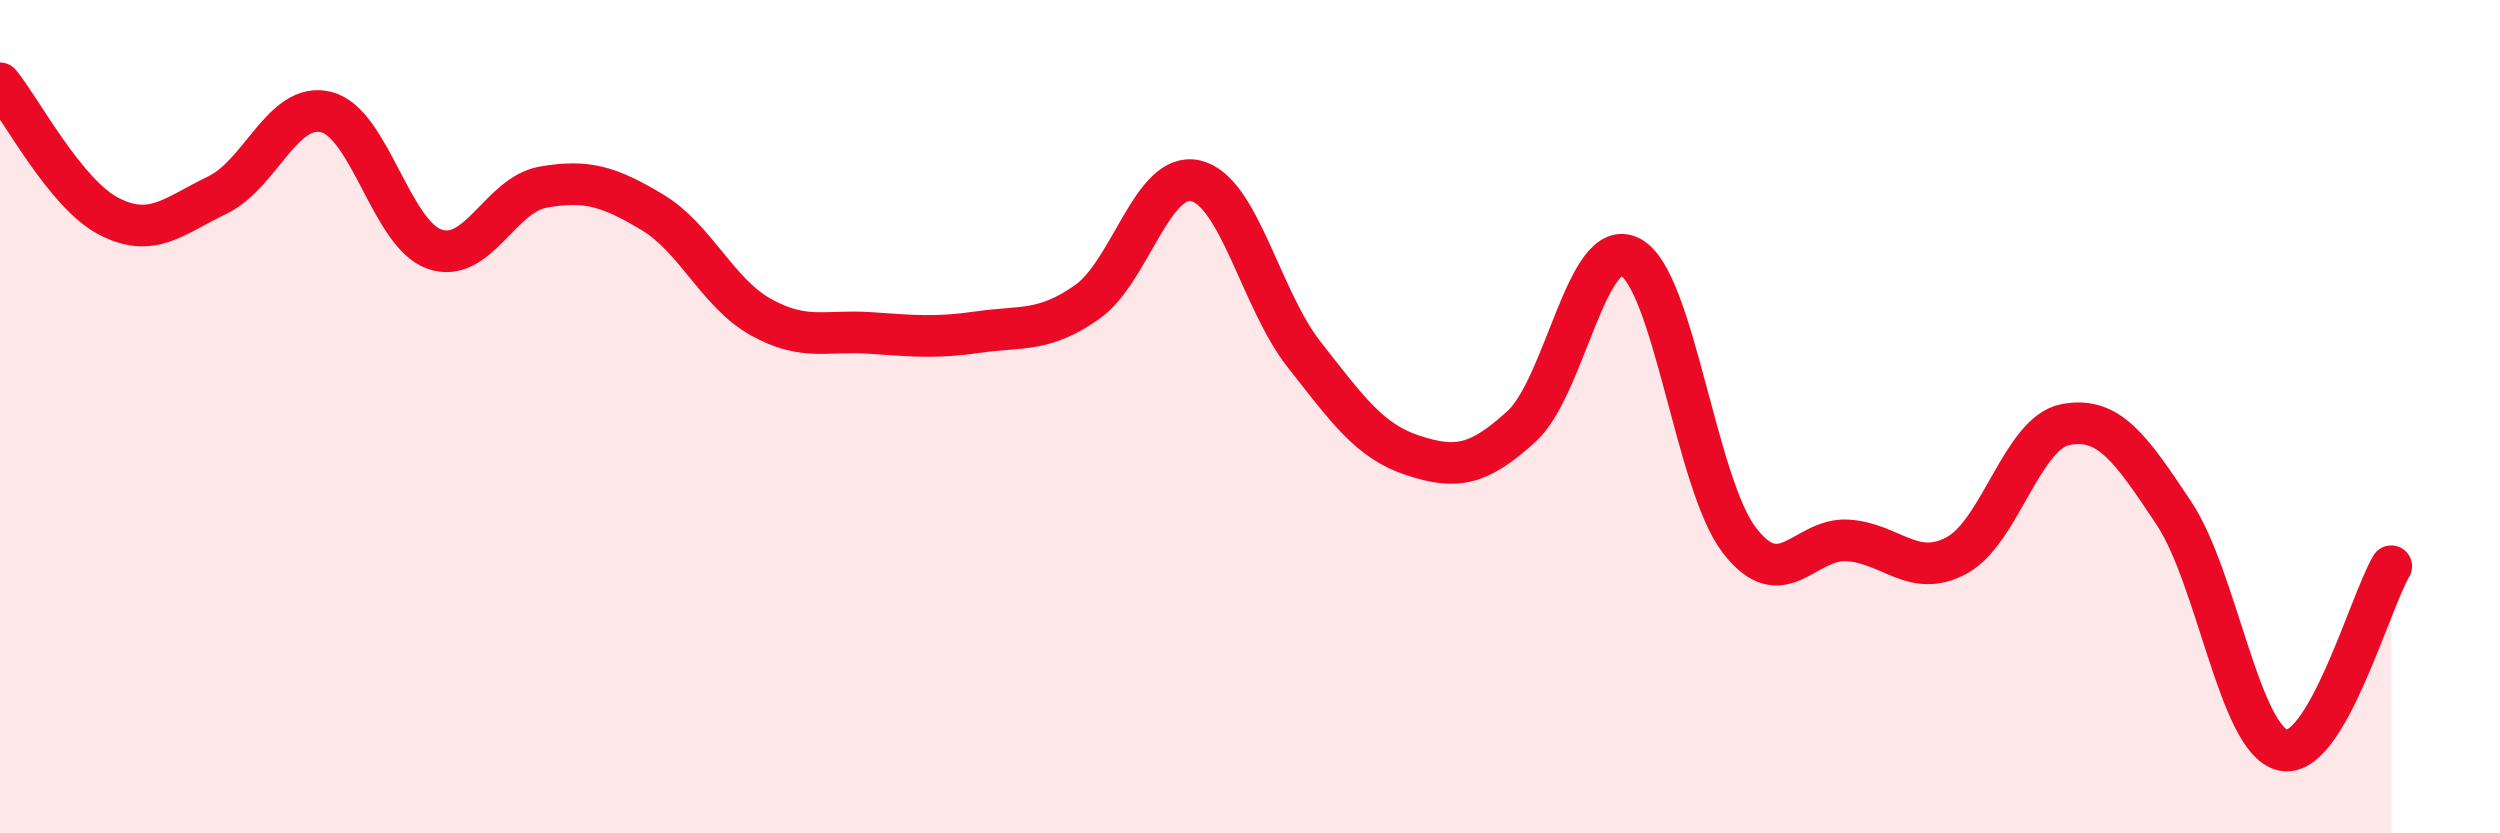
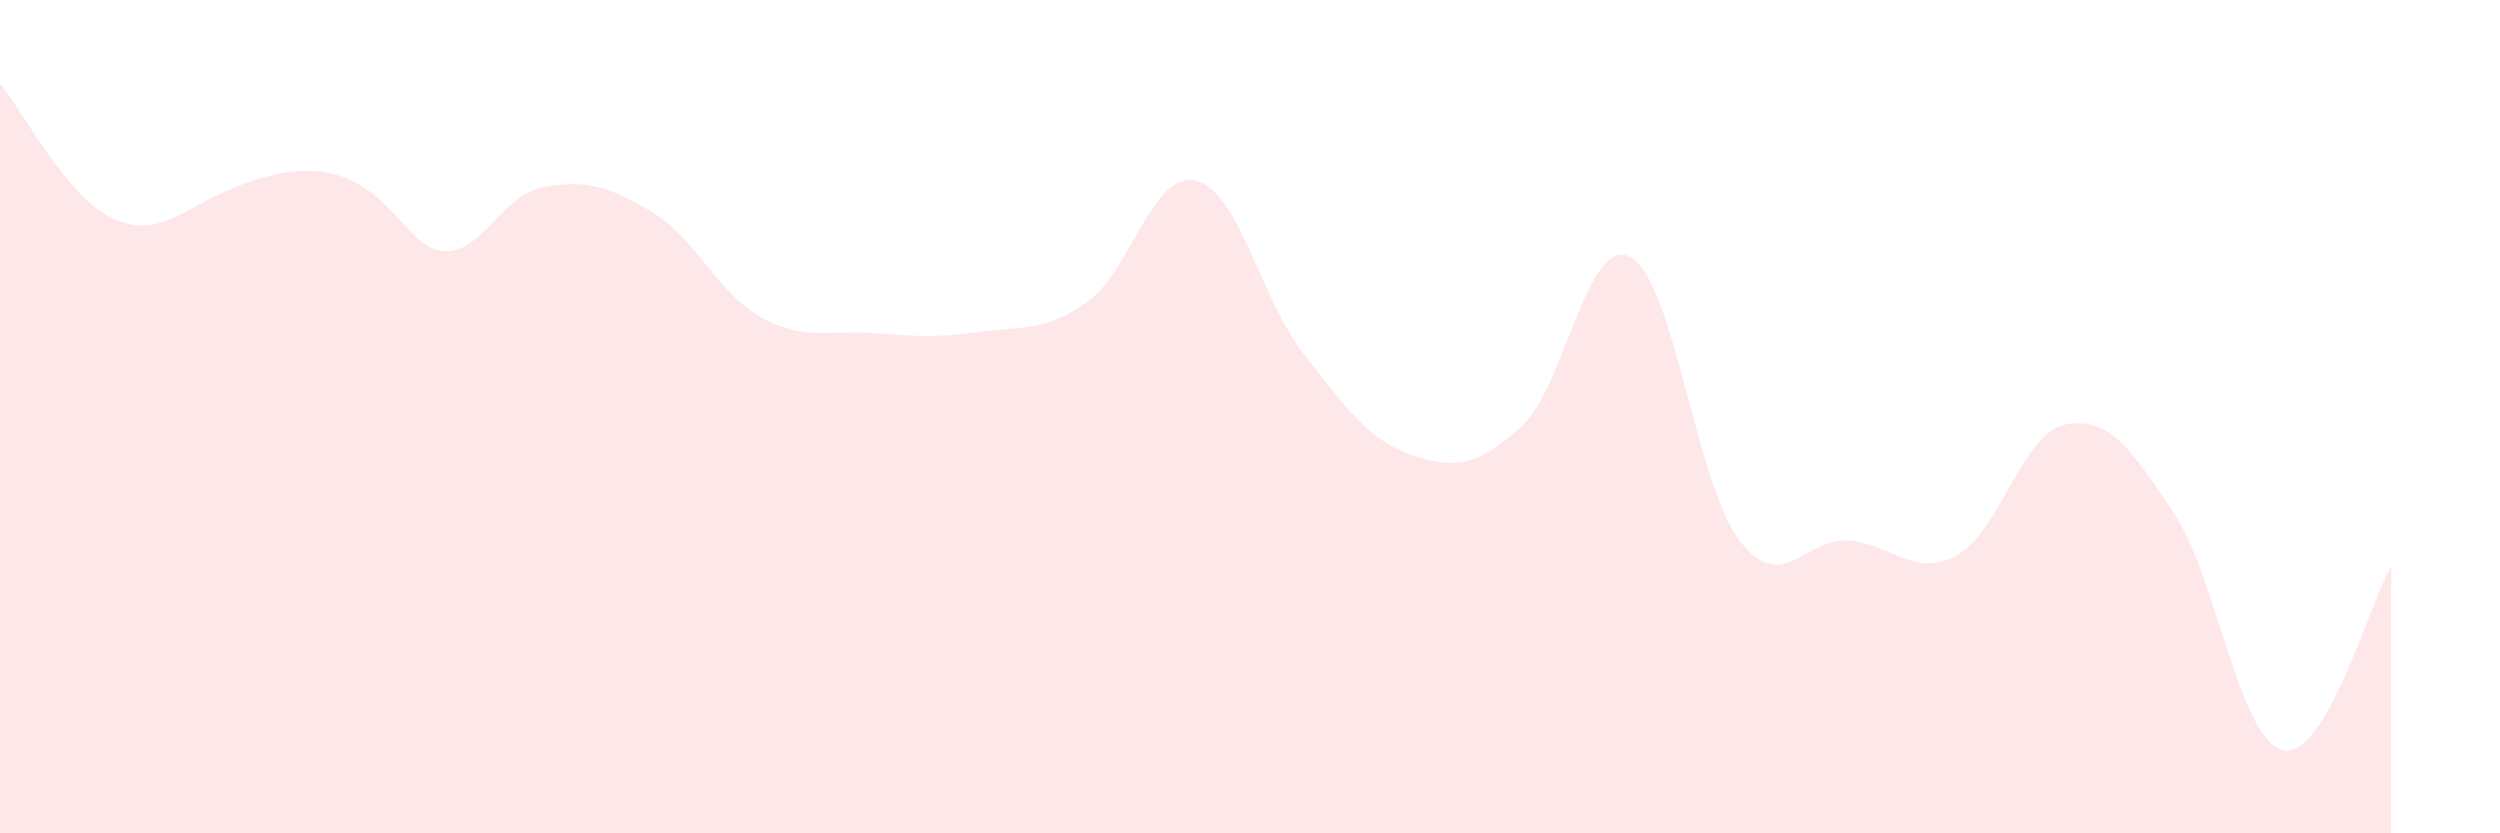
<svg xmlns="http://www.w3.org/2000/svg" width="60" height="20" viewBox="0 0 60 20">
-   <path d="M 0,2 C 0.52,2.64 1.57,4.65 2.61,5.19 C 3.65,5.73 4.18,5.18 5.22,4.68 C 6.26,4.18 6.79,2.43 7.83,2.69 C 8.87,2.95 9.39,5.62 10.43,5.98 C 11.47,6.34 12,4.67 13.04,4.49 C 14.08,4.31 14.61,4.47 15.65,5.09 C 16.69,5.71 17.22,7.03 18.26,7.61 C 19.3,8.19 19.83,7.92 20.87,7.99 C 21.91,8.06 22.44,8.12 23.48,7.97 C 24.52,7.82 25.05,7.98 26.09,7.25 C 27.13,6.52 27.66,4.09 28.7,4.34 C 29.74,4.59 30.26,7.19 31.3,8.51 C 32.34,9.83 32.87,10.59 33.91,10.93 C 34.95,11.27 35.48,11.18 36.52,10.23 C 37.56,9.28 38.09,5.62 39.13,6.17 C 40.17,6.72 40.7,11.6 41.74,12.96 C 42.78,14.32 43.31,12.9 44.35,12.97 C 45.39,13.04 45.92,13.89 46.96,13.33 C 48,12.77 48.53,10.39 49.57,10.19 C 50.61,9.99 51.13,10.75 52.17,12.31 C 53.21,13.87 53.74,17.74 54.78,18 C 55.82,18.26 56.87,14.47 57.39,13.59L57.39 20L0 20Z" fill="#EB0A25" opacity="0.1" stroke-linecap="round" stroke-linejoin="round" />
-   <path d="M 0,2 C 0.52,2.64 1.57,4.65 2.61,5.19 C 3.65,5.73 4.18,5.18 5.22,4.68 C 6.26,4.18 6.79,2.43 7.83,2.69 C 8.87,2.95 9.39,5.62 10.43,5.98 C 11.47,6.34 12,4.67 13.04,4.49 C 14.08,4.31 14.61,4.47 15.65,5.09 C 16.69,5.71 17.22,7.03 18.26,7.61 C 19.3,8.19 19.83,7.92 20.87,7.99 C 21.91,8.06 22.44,8.12 23.48,7.97 C 24.52,7.82 25.05,7.98 26.09,7.25 C 27.13,6.52 27.66,4.09 28.7,4.34 C 29.74,4.59 30.26,7.19 31.3,8.51 C 32.34,9.83 32.87,10.59 33.91,10.93 C 34.95,11.27 35.48,11.18 36.52,10.23 C 37.56,9.28 38.09,5.62 39.13,6.17 C 40.17,6.72 40.7,11.6 41.74,12.96 C 42.78,14.32 43.31,12.9 44.35,12.97 C 45.39,13.04 45.92,13.89 46.96,13.33 C 48,12.77 48.53,10.39 49.57,10.19 C 50.61,9.99 51.13,10.75 52.17,12.31 C 53.21,13.87 53.74,17.74 54.78,18 C 55.82,18.26 56.87,14.47 57.39,13.59" stroke="#EB0A25" stroke-width="1" fill="none" stroke-linecap="round" stroke-linejoin="round" />
+   <path d="M 0,2 C 0.52,2.64 1.57,4.65 2.61,5.19 C 3.65,5.73 4.18,5.18 5.22,4.68 C 8.87,2.95 9.39,5.62 10.43,5.98 C 11.47,6.34 12,4.67 13.04,4.49 C 14.08,4.31 14.61,4.47 15.65,5.09 C 16.69,5.71 17.22,7.03 18.26,7.61 C 19.3,8.19 19.83,7.92 20.87,7.99 C 21.91,8.06 22.44,8.12 23.48,7.97 C 24.52,7.82 25.05,7.98 26.09,7.25 C 27.13,6.52 27.66,4.09 28.7,4.34 C 29.74,4.59 30.26,7.19 31.3,8.51 C 32.34,9.83 32.87,10.59 33.91,10.93 C 34.95,11.27 35.48,11.18 36.52,10.23 C 37.56,9.28 38.09,5.62 39.13,6.17 C 40.17,6.72 40.7,11.6 41.74,12.96 C 42.78,14.32 43.31,12.9 44.35,12.97 C 45.39,13.04 45.92,13.89 46.96,13.33 C 48,12.77 48.53,10.39 49.57,10.19 C 50.61,9.99 51.13,10.75 52.17,12.31 C 53.21,13.87 53.74,17.74 54.78,18 C 55.82,18.26 56.87,14.47 57.39,13.59L57.39 20L0 20Z" fill="#EB0A25" opacity="0.1" stroke-linecap="round" stroke-linejoin="round" />
</svg>